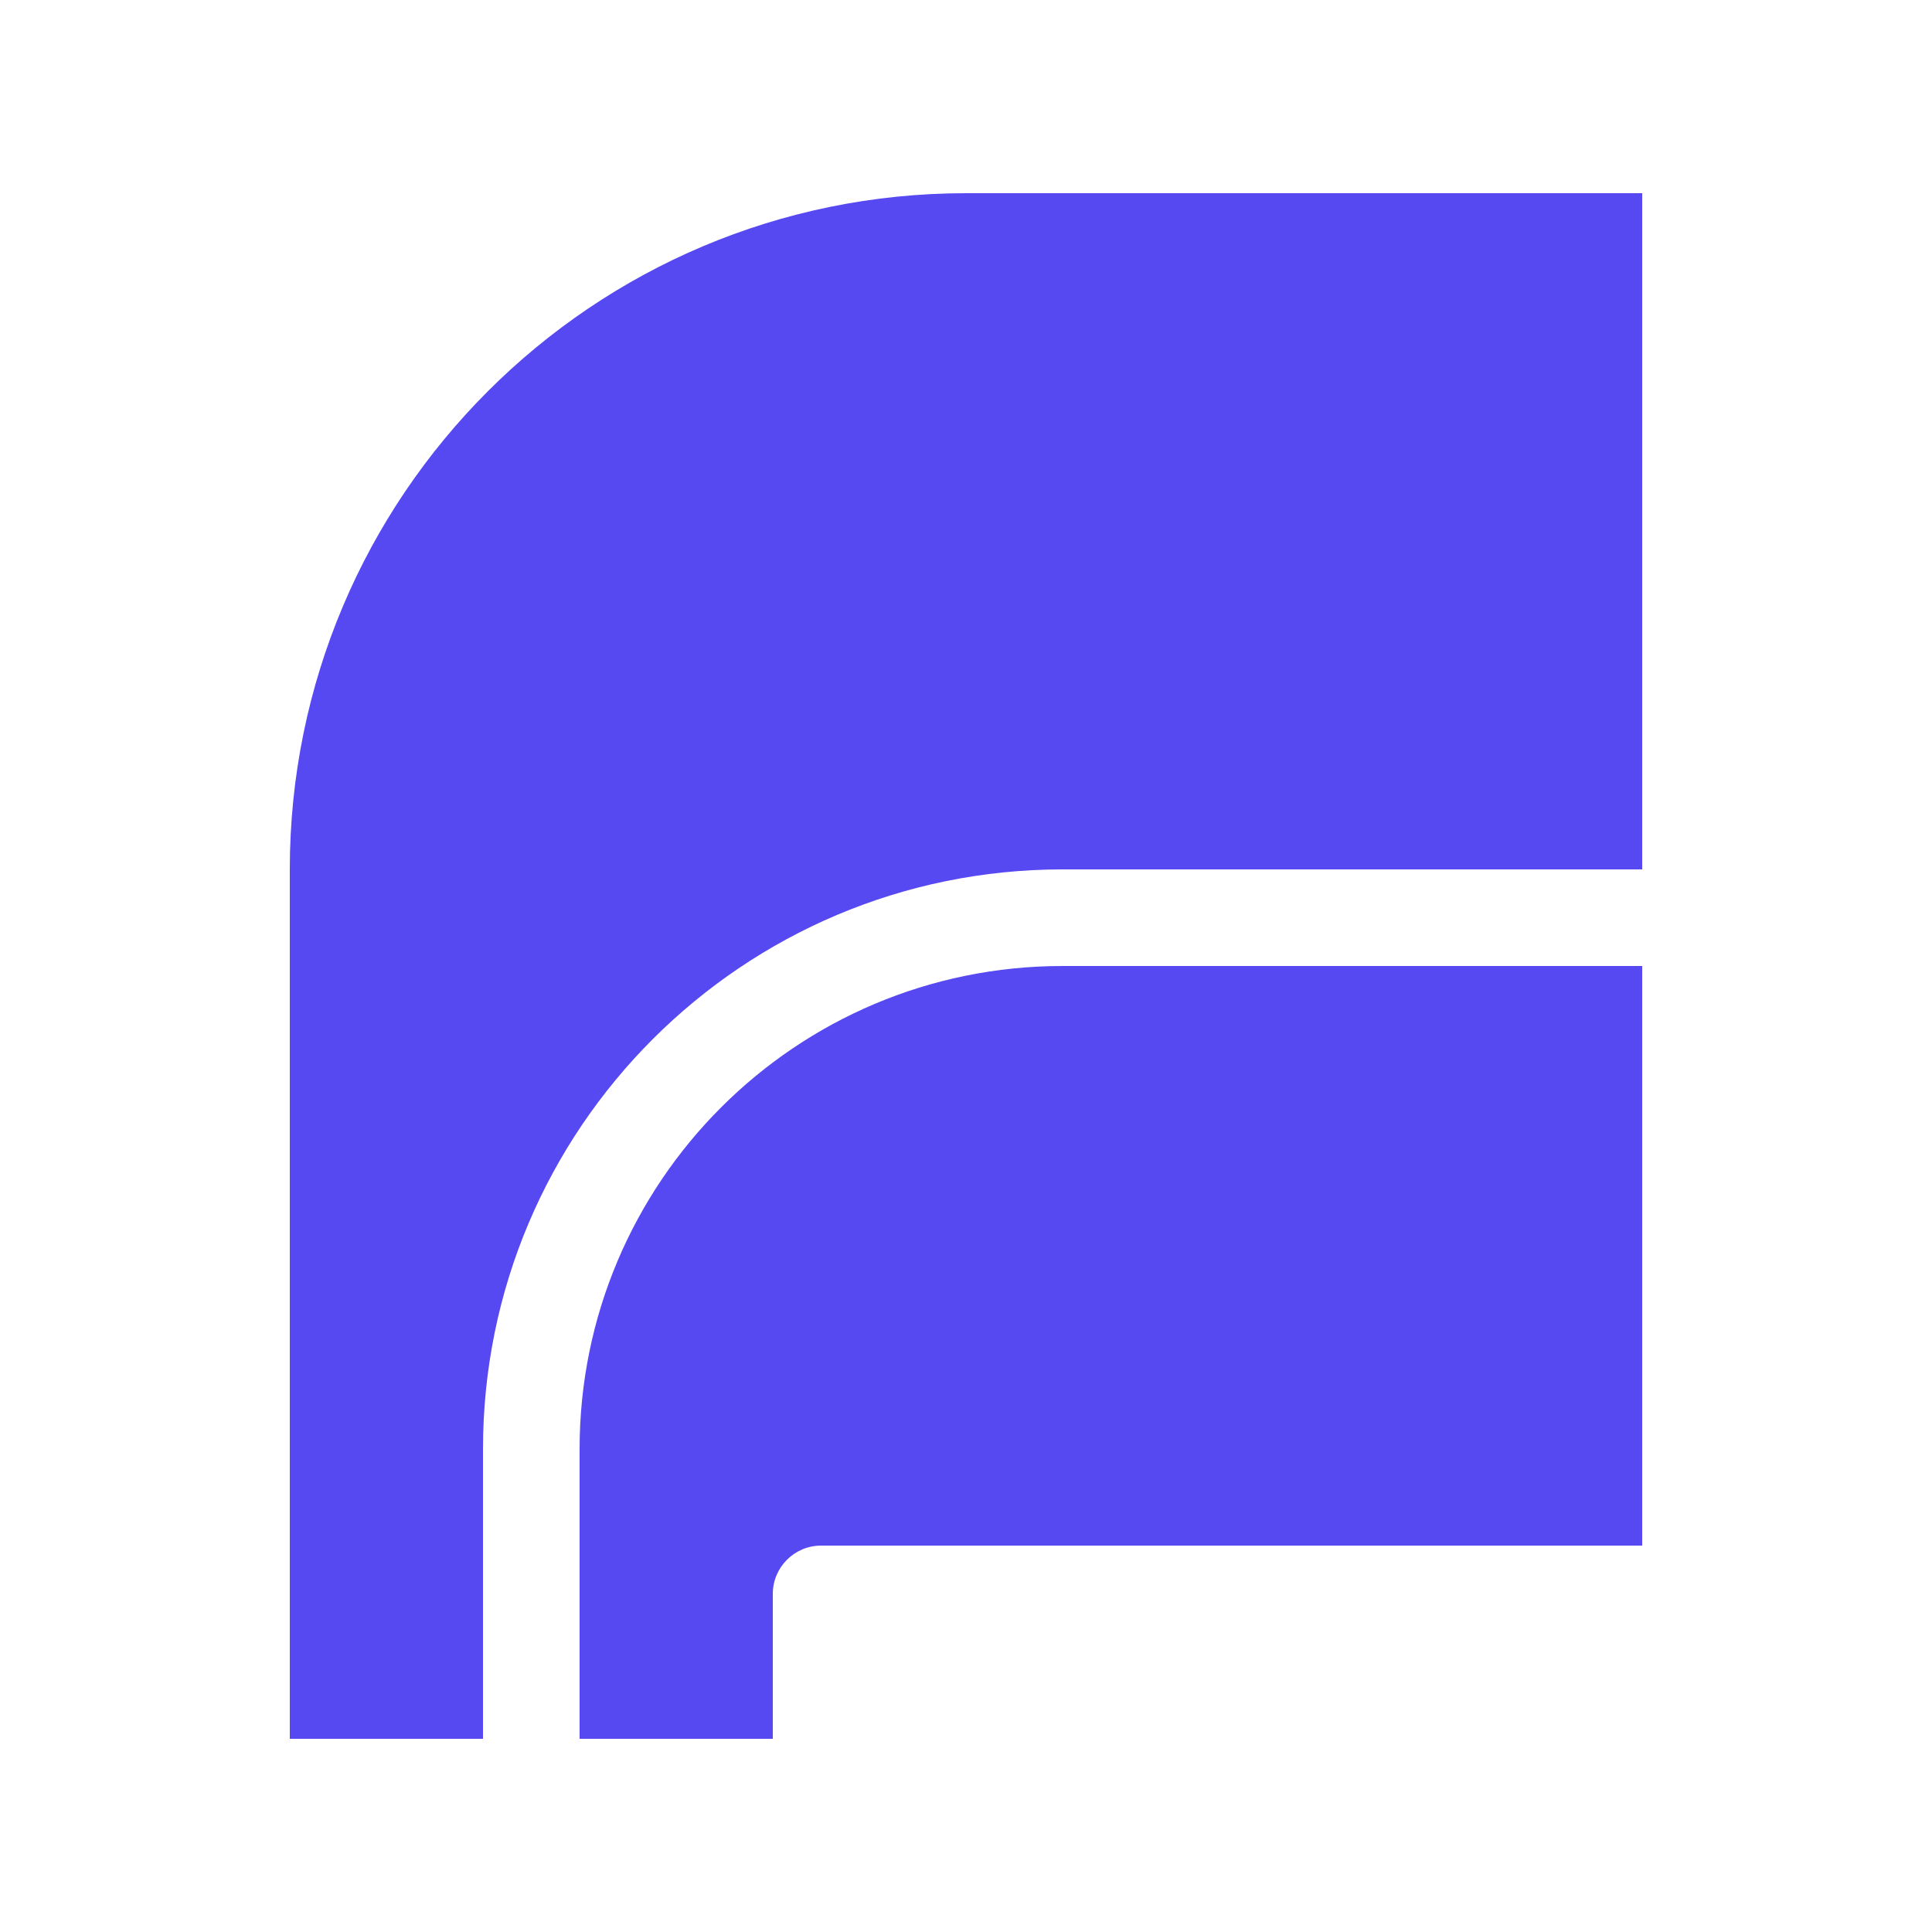
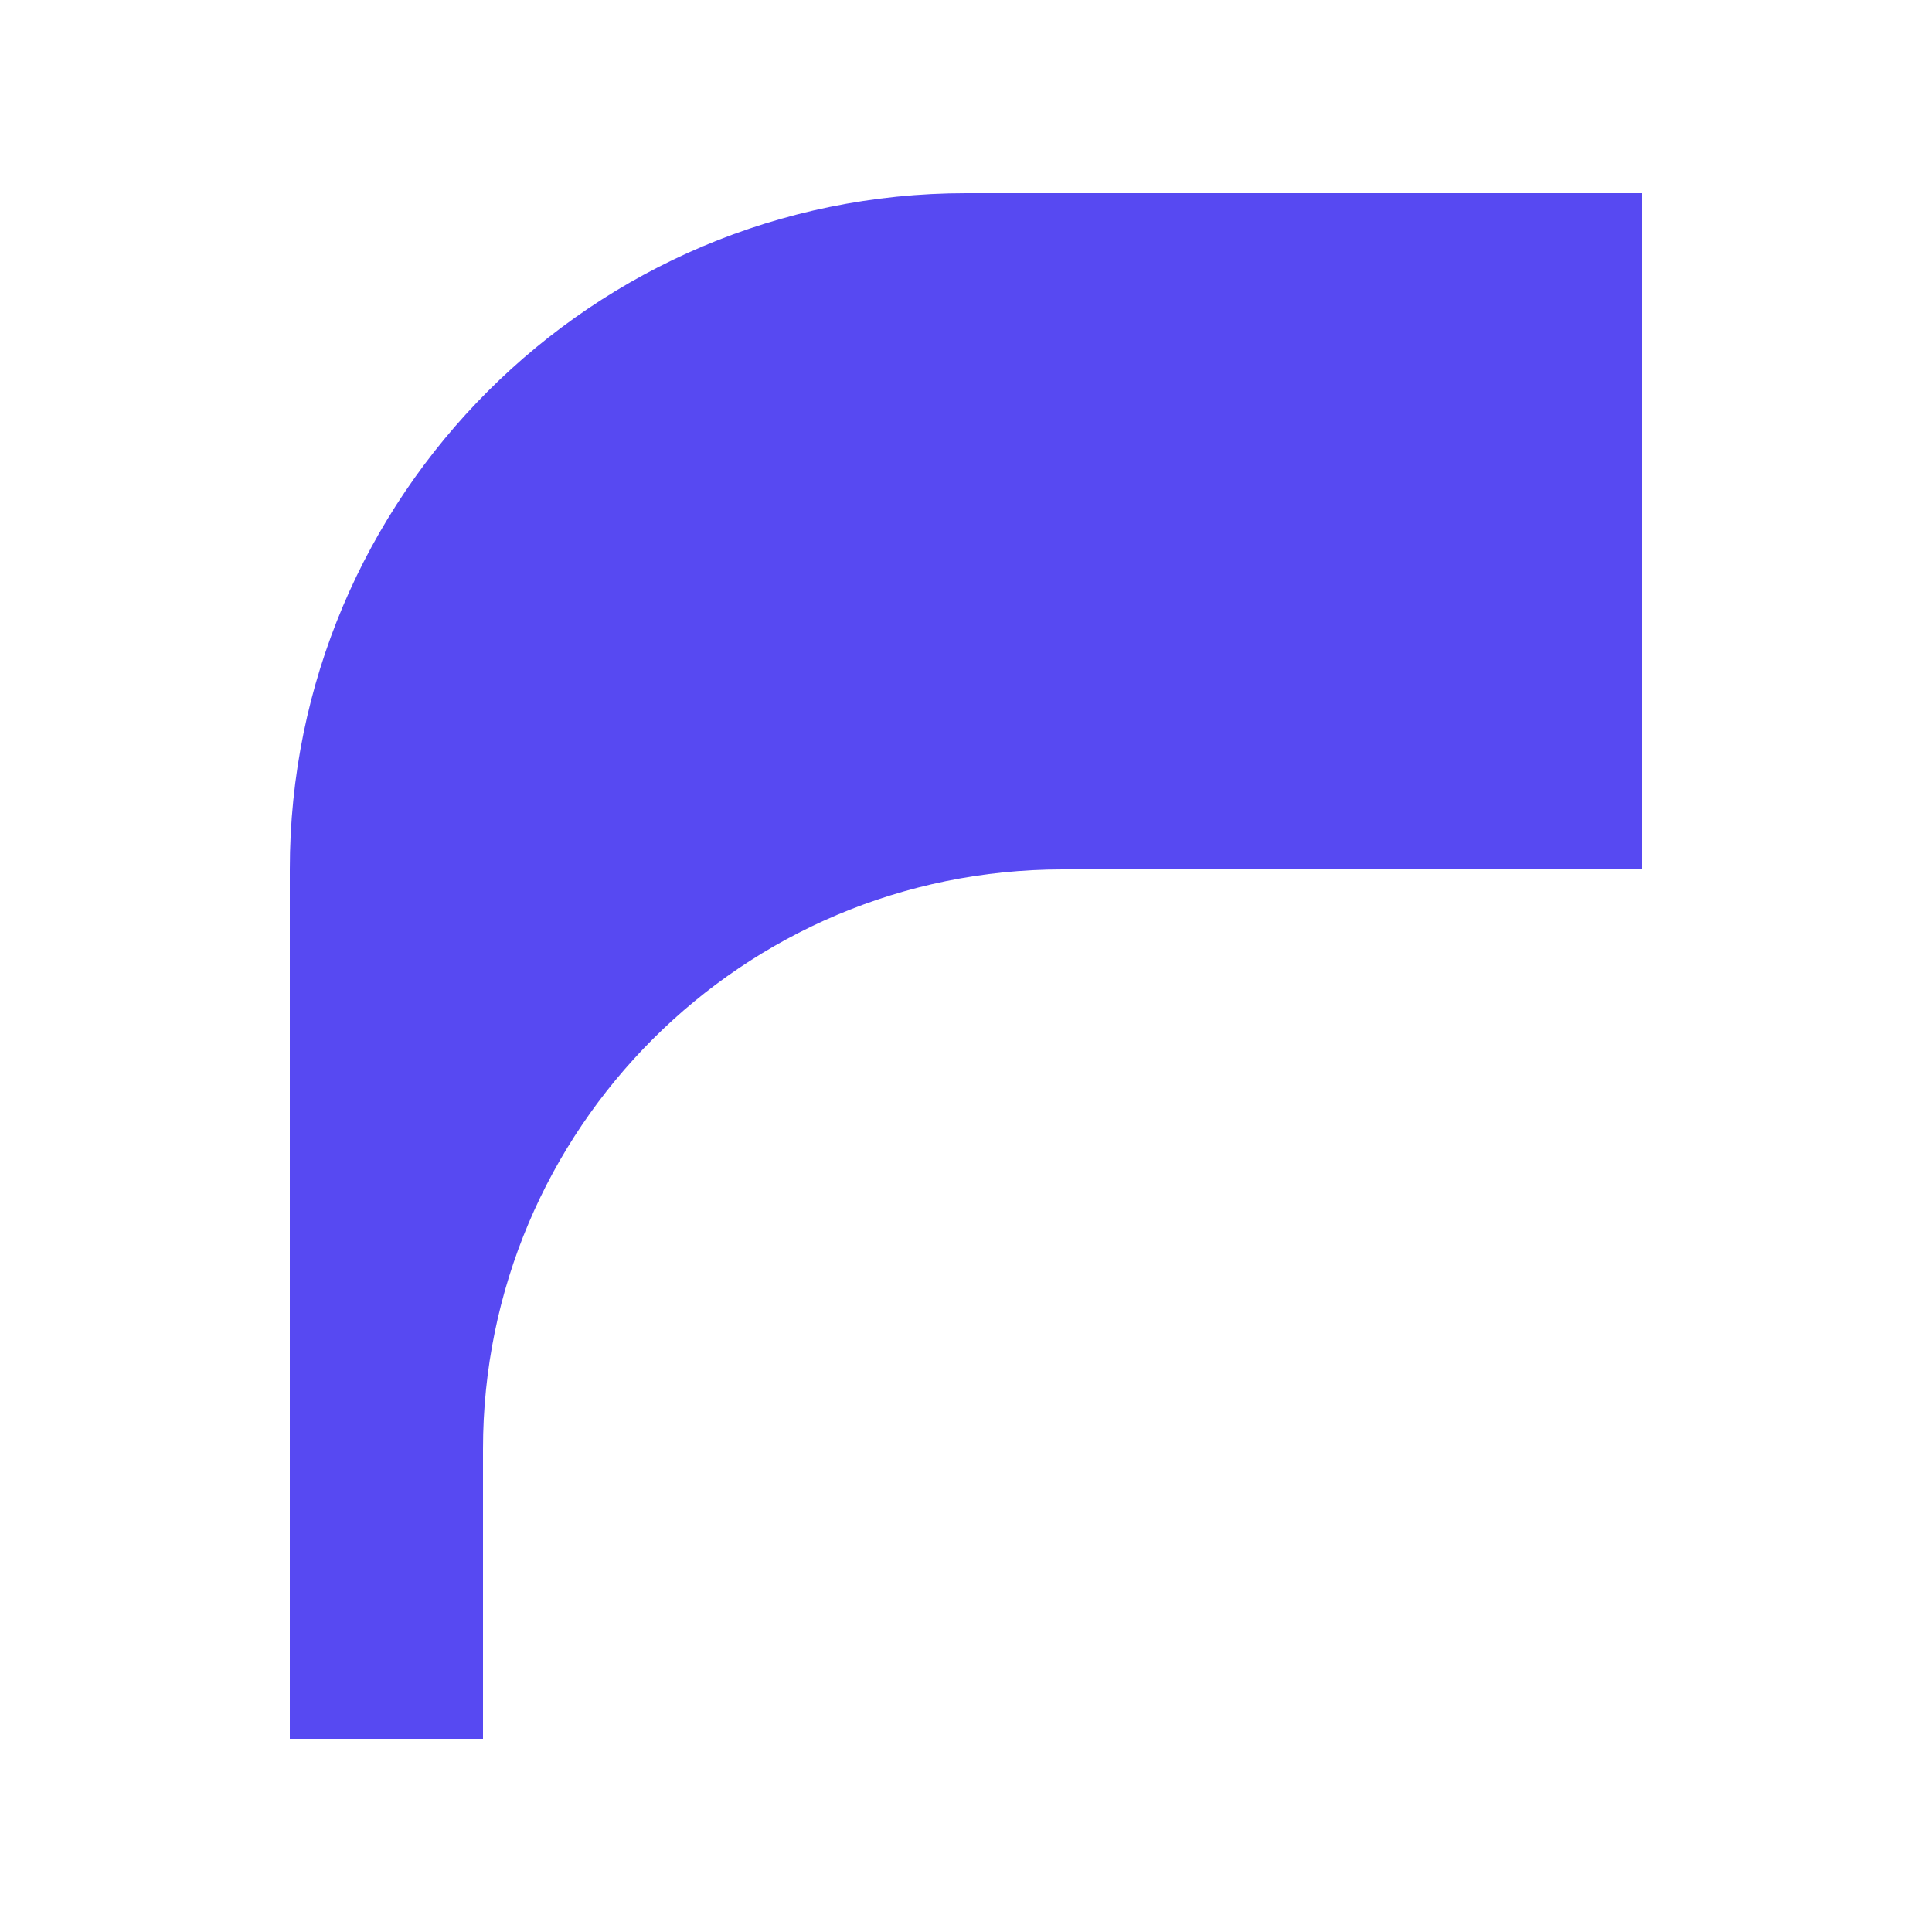
<svg xmlns="http://www.w3.org/2000/svg" id="uuid-b6d7233b-5bc0-4375-81db-aae6b02d8aa0" data-name="Layer 2" viewBox="0 0 100 100">
  <g id="uuid-64691331-8d63-4110-9866-d5c0ba70a87f" data-name="Guides">
    <g id="uuid-c7a4b9fd-50e1-4ebc-895d-8f65a5bf4604" data-name="Layer 15">
      <g>
        <rect width="100" height="100" style="fill: none;" />
        <g id="uuid-b0076a65-8462-4439-836d-c8ebc1170e87" data-name="Graphic">
          <path d="M15,45c0-19.33,15.67-35,35-35h35v35h-30c-16.57,0-30,13.43-30,30v15h-10v-45Z" style="fill: #5749f2;" />
-           <path d="M40,90h-10v-15c0-13.81,11.19-25,25-25h30v30h-42.5c-1.38,0-2.5,1.12-2.5,2.5v7.5Z" style="fill: #5749f2;" />
        </g>
      </g>
    </g>
  </g>
</svg>